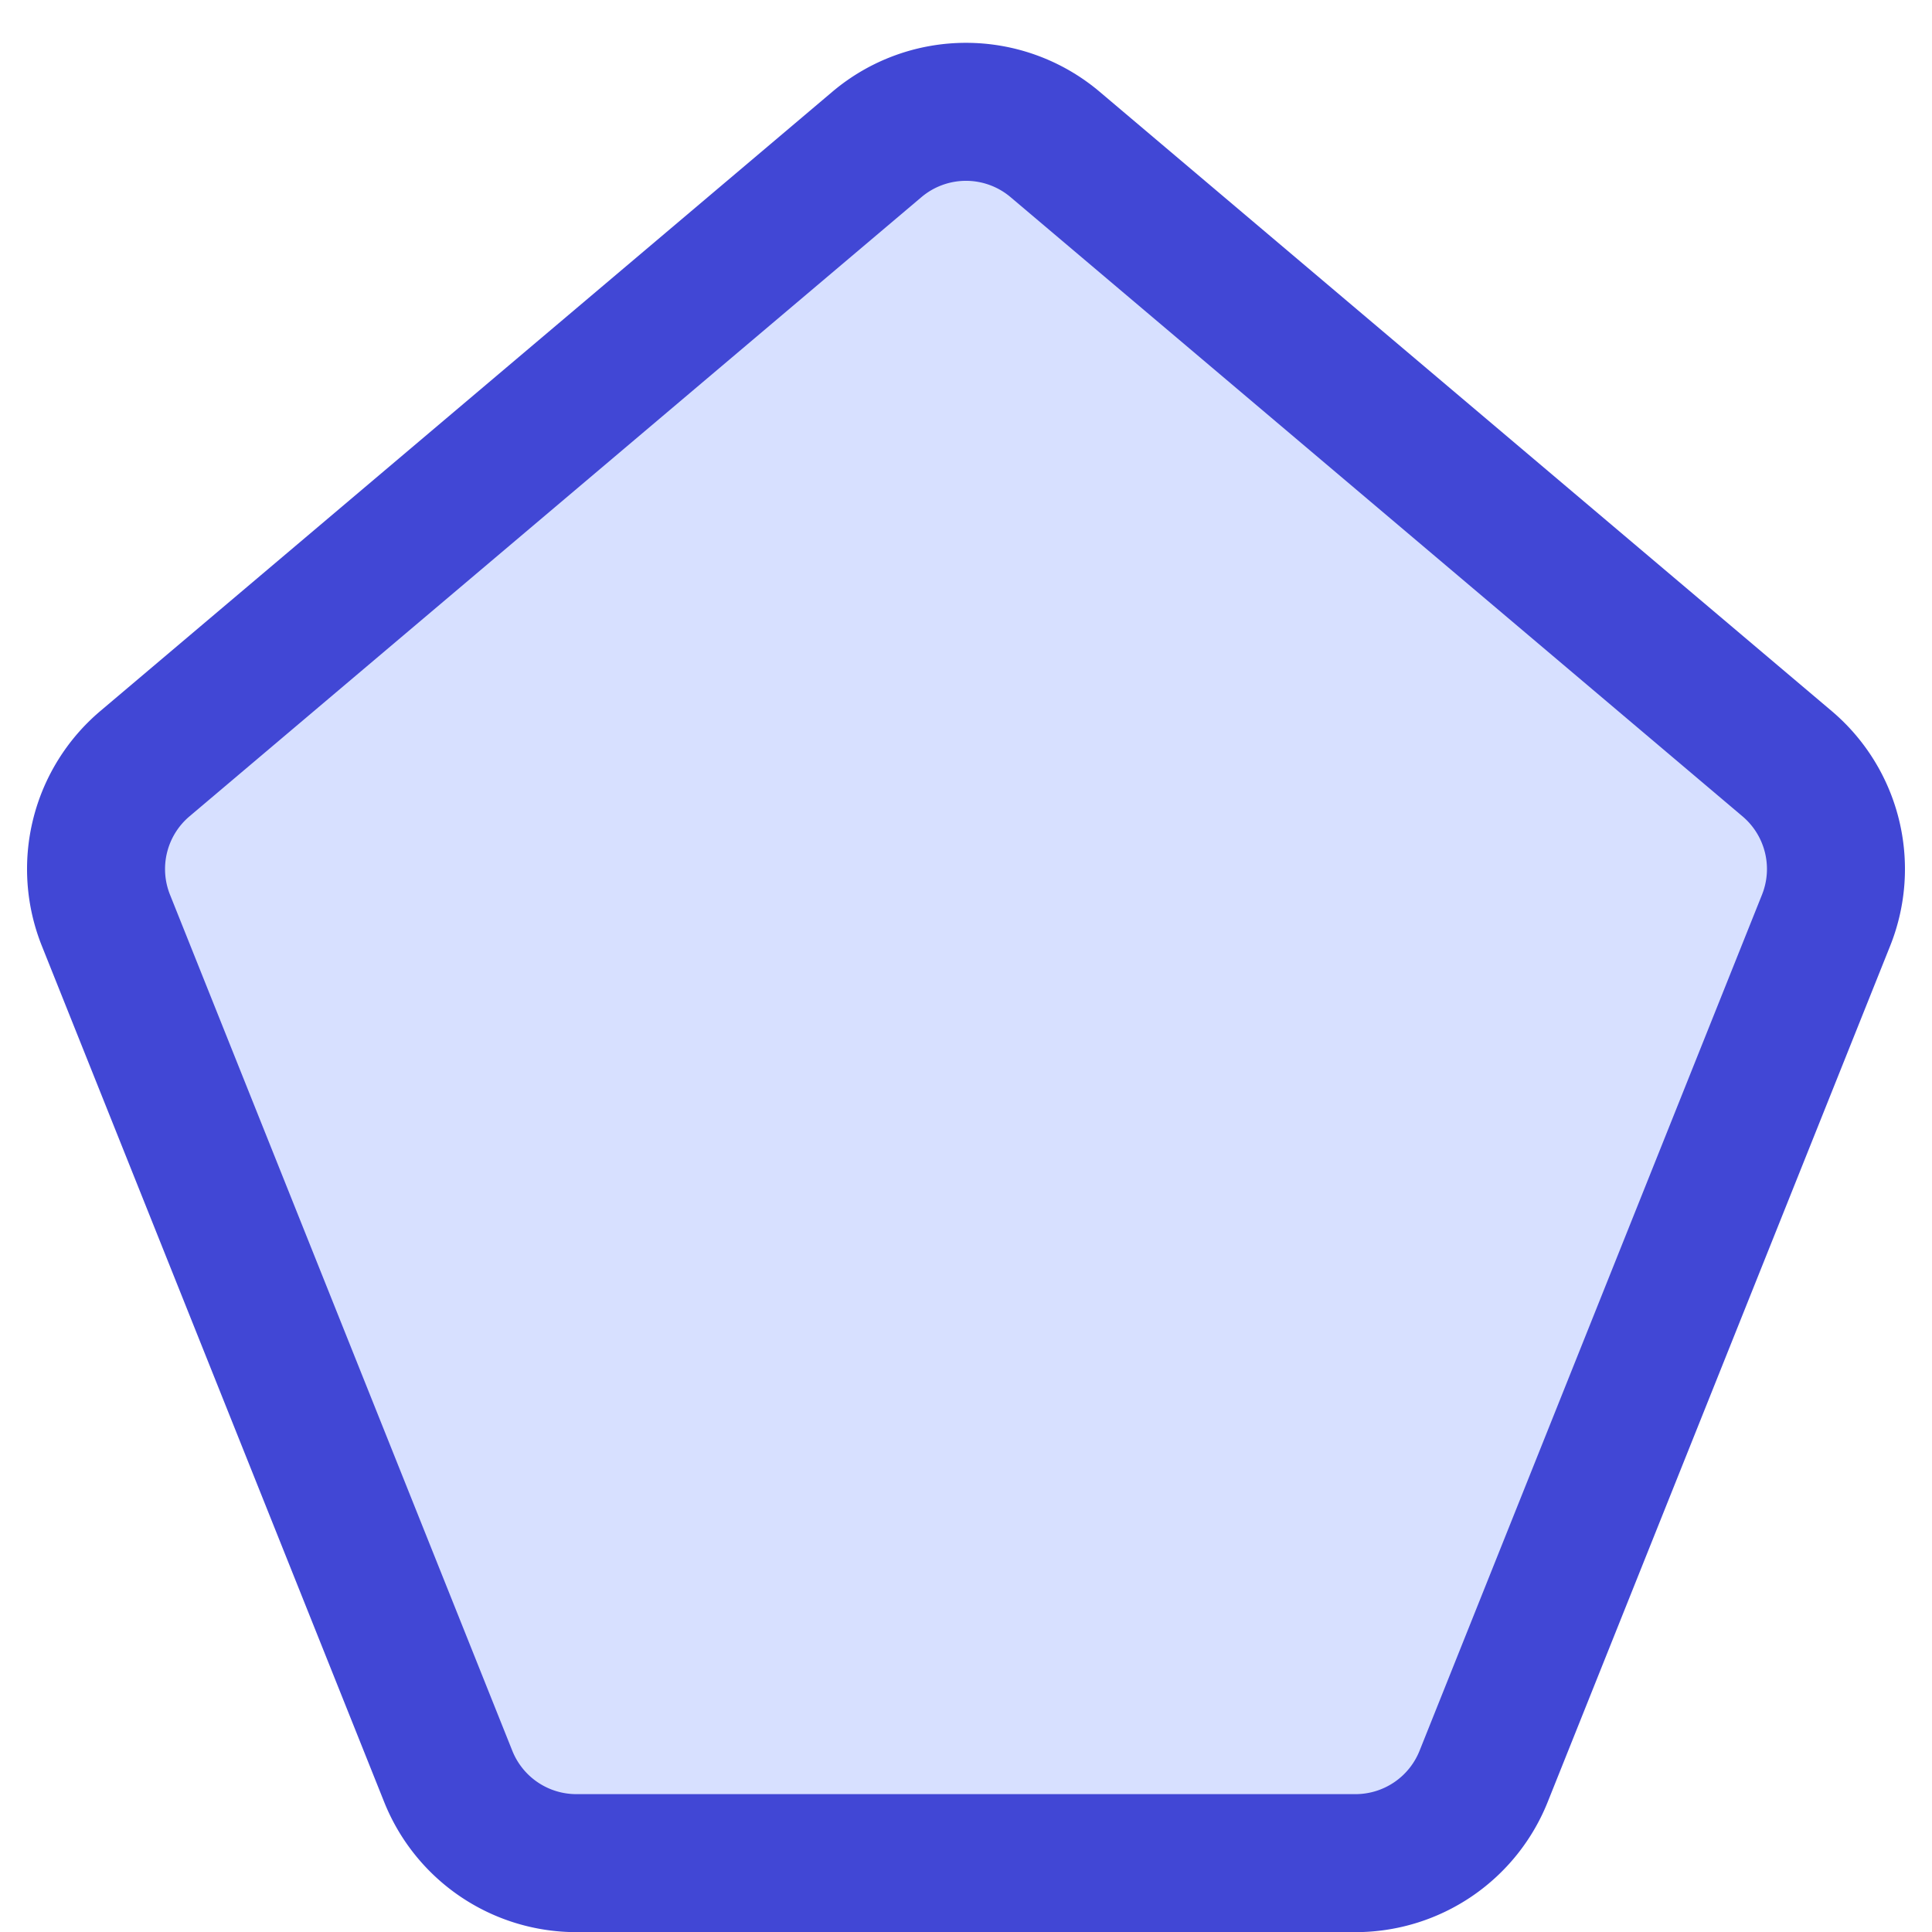
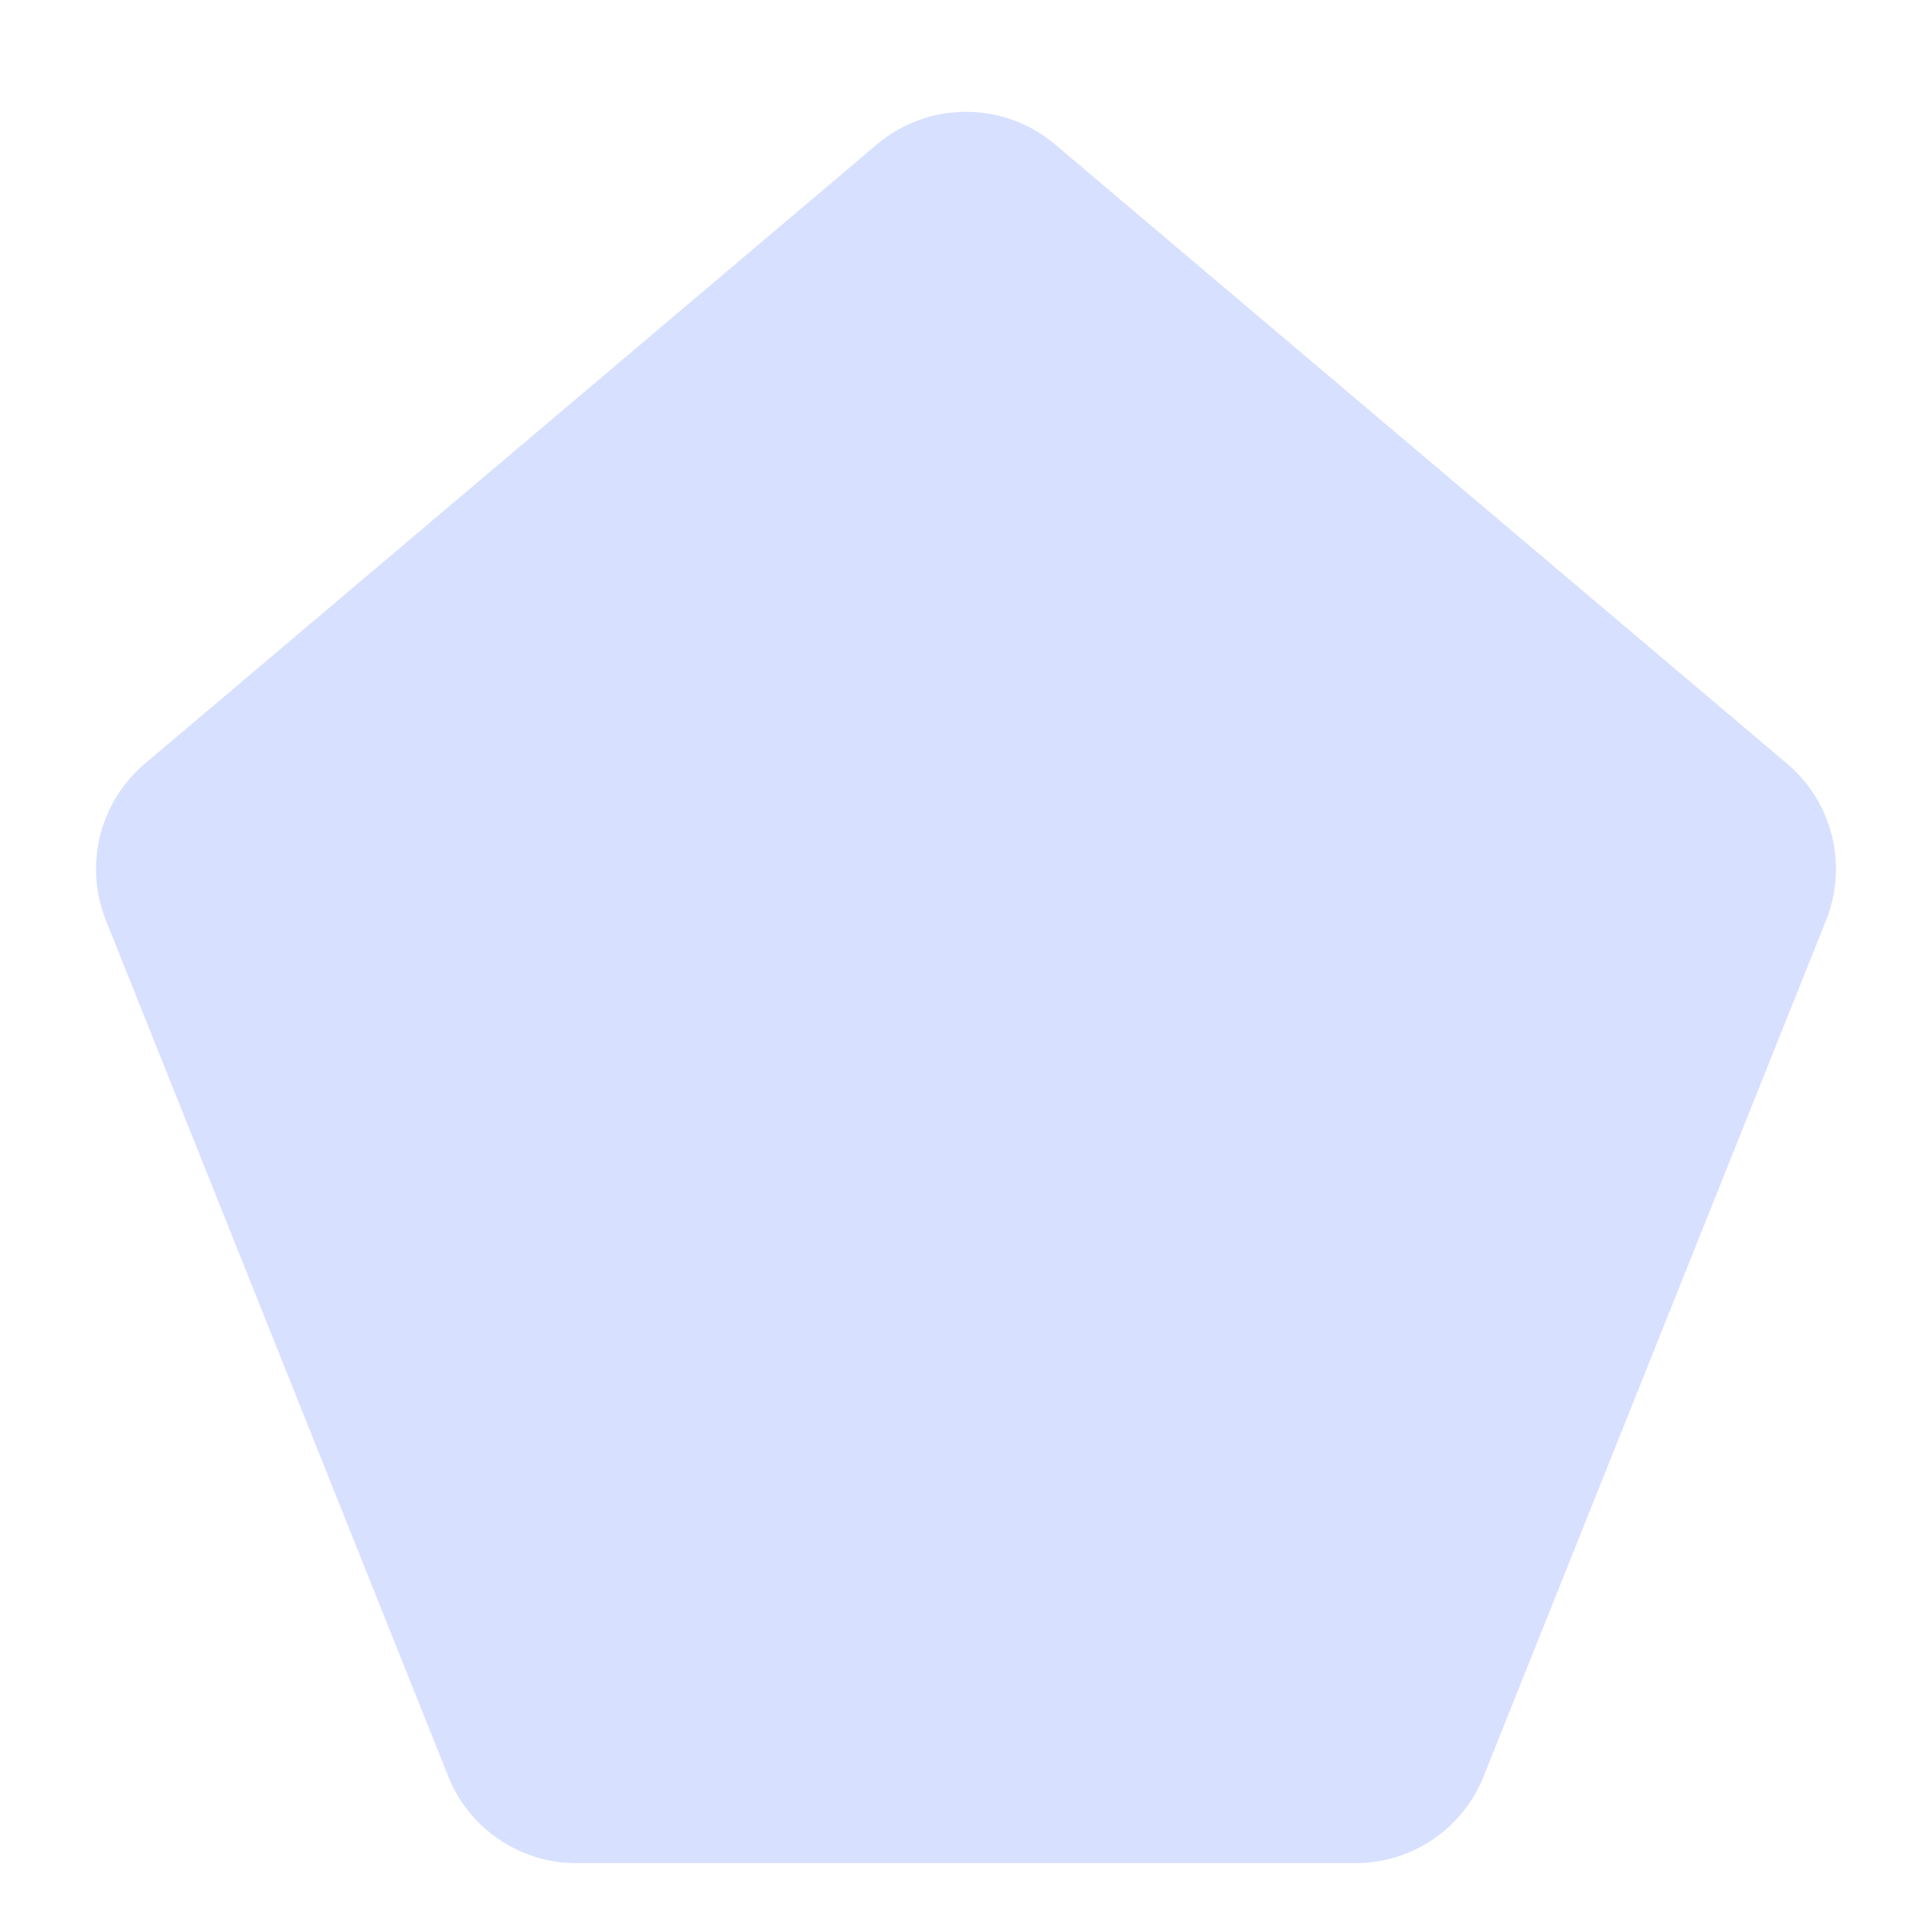
<svg xmlns="http://www.w3.org/2000/svg" fill="none" viewBox="0 0 14 14" height="14" width="14">
  <g id="pentagon--pentagon-design-geometric-shape-shapes-shape">
    <path id="Vector" fill="#d7e0ff" d="M13.232 6.67a1 1 0 0 0-.282-1.136L7.646 1.047a1 1 0 0 0-1.292 0L1.05 5.534A1 1 0 0 0 .768 6.67l2.48 6.202a1 1 0 0 0 .929.629h5.646a1 1 0 0 0 .928-.629l2.481-6.202Z" />
-     <path id="Vector_2" stroke="#4147d5" stroke-linecap="round" stroke-linejoin="round" d="M13.232 6.67a1 1 0 0 0-.282-1.136L7.646 1.047a1 1 0 0 0-1.292 0L1.05 5.534A1 1 0 0 0 .768 6.67l2.48 6.202a1 1 0 0 0 .929.629h5.646a1 1 0 0 0 .928-.629l2.481-6.202Z" />
  </g>
</svg>